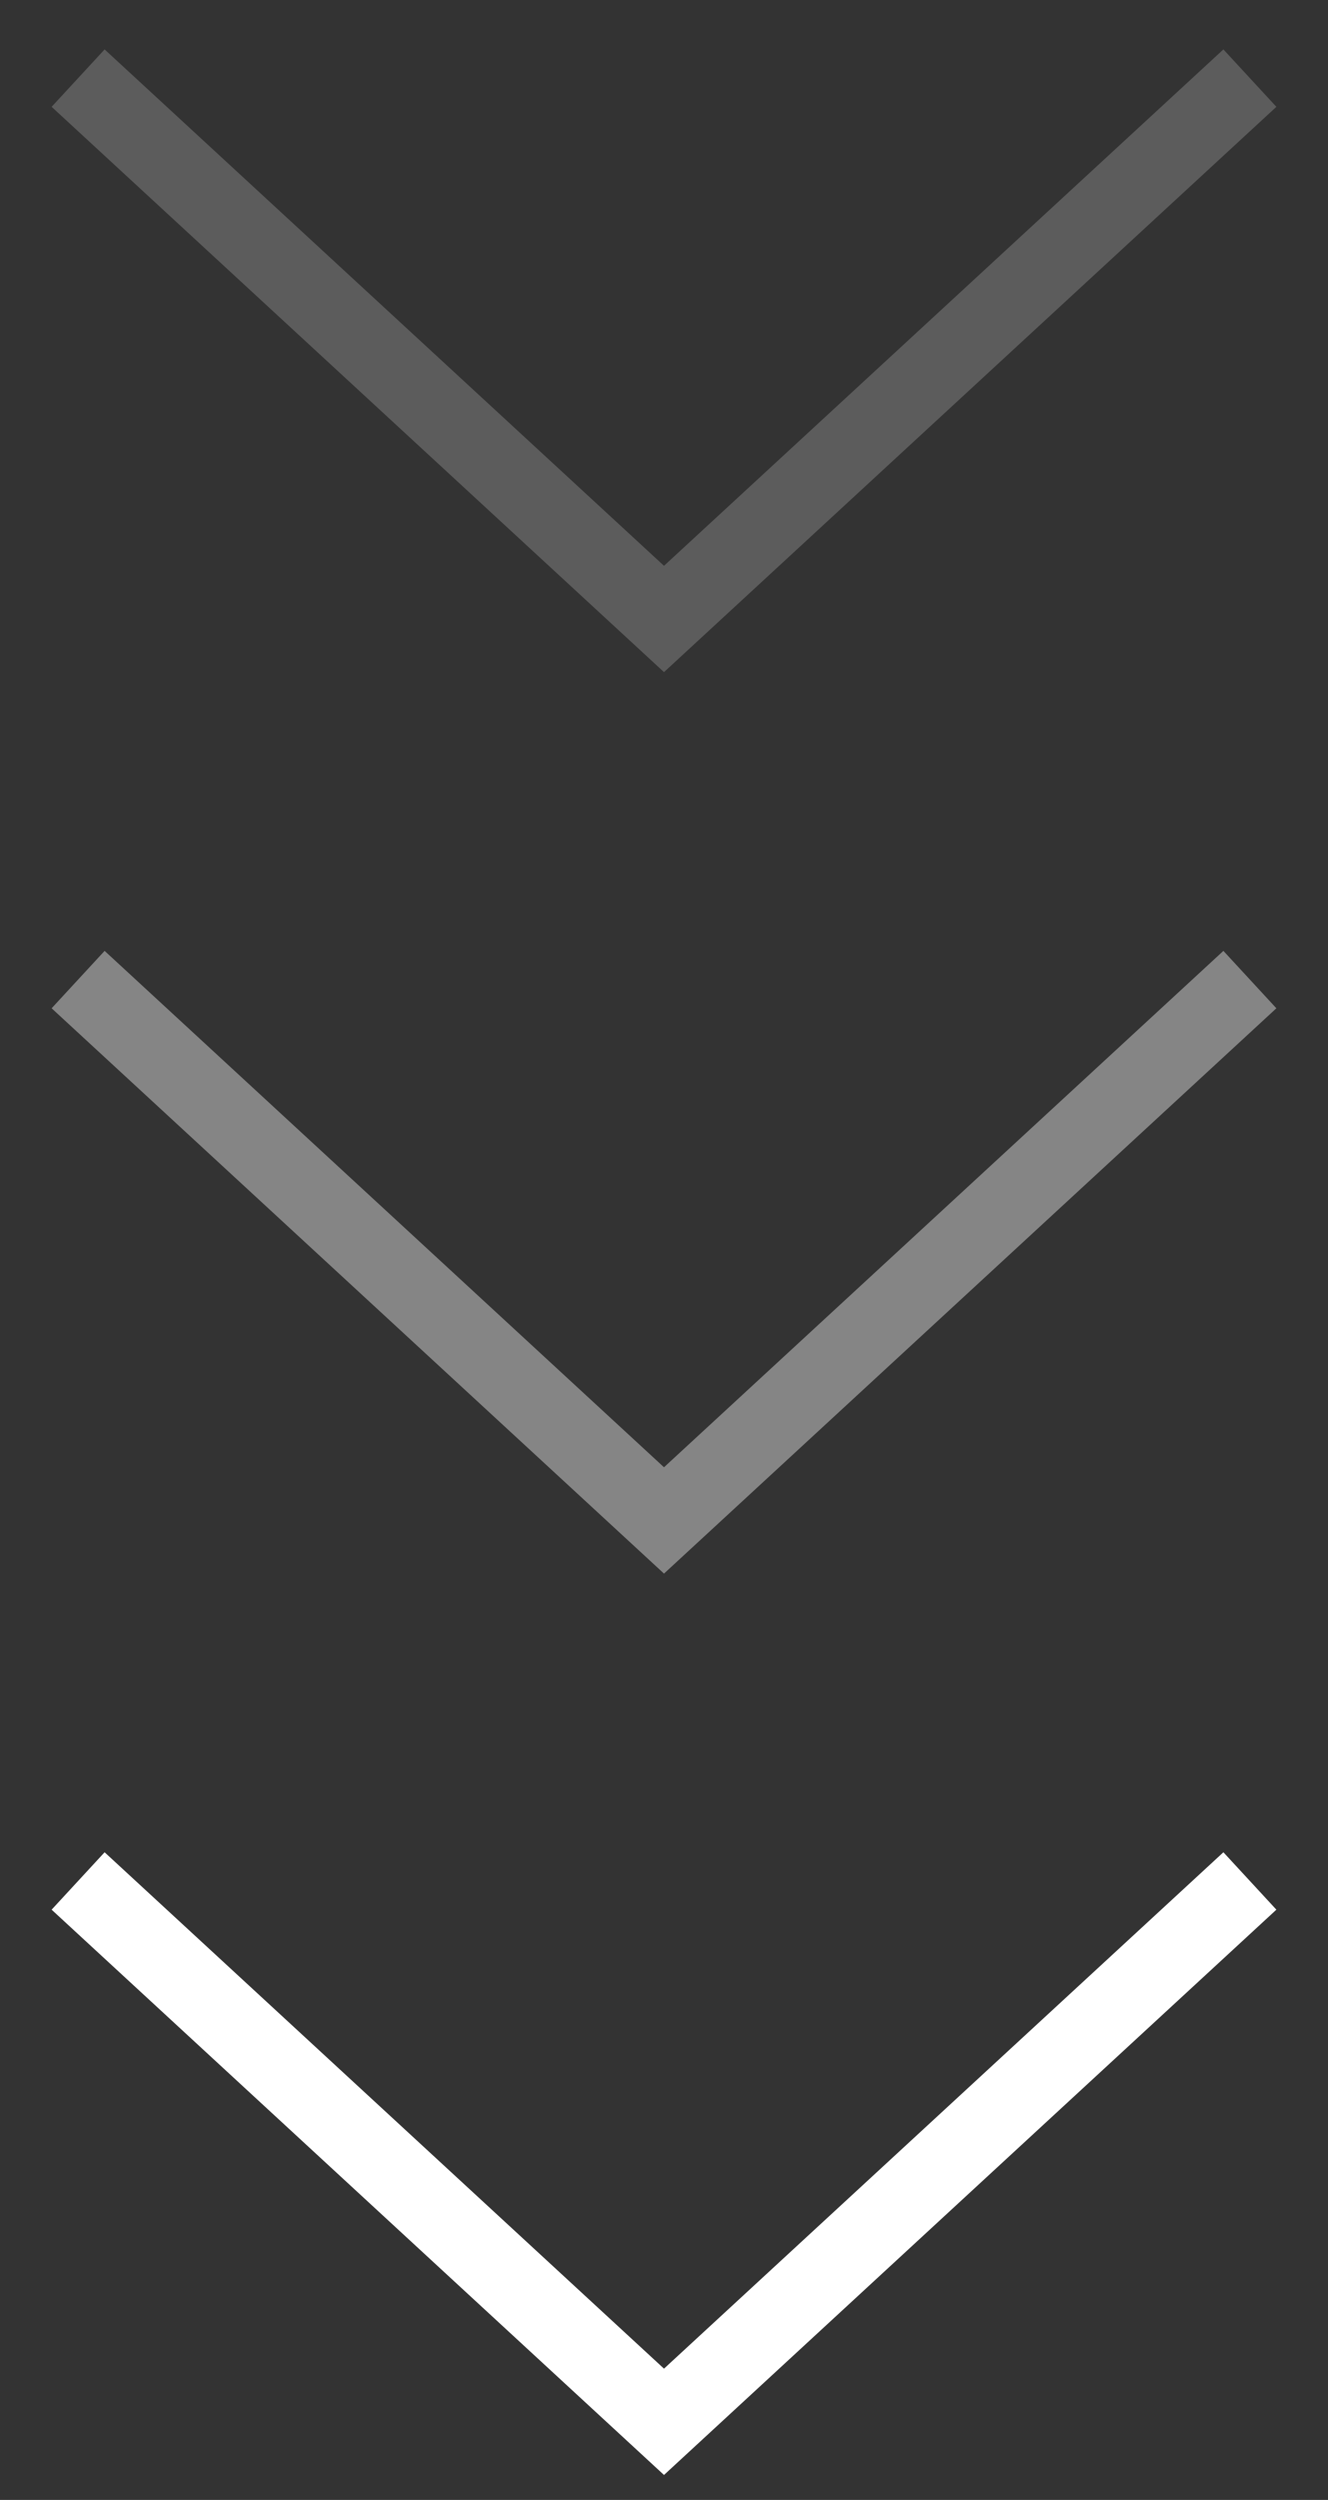
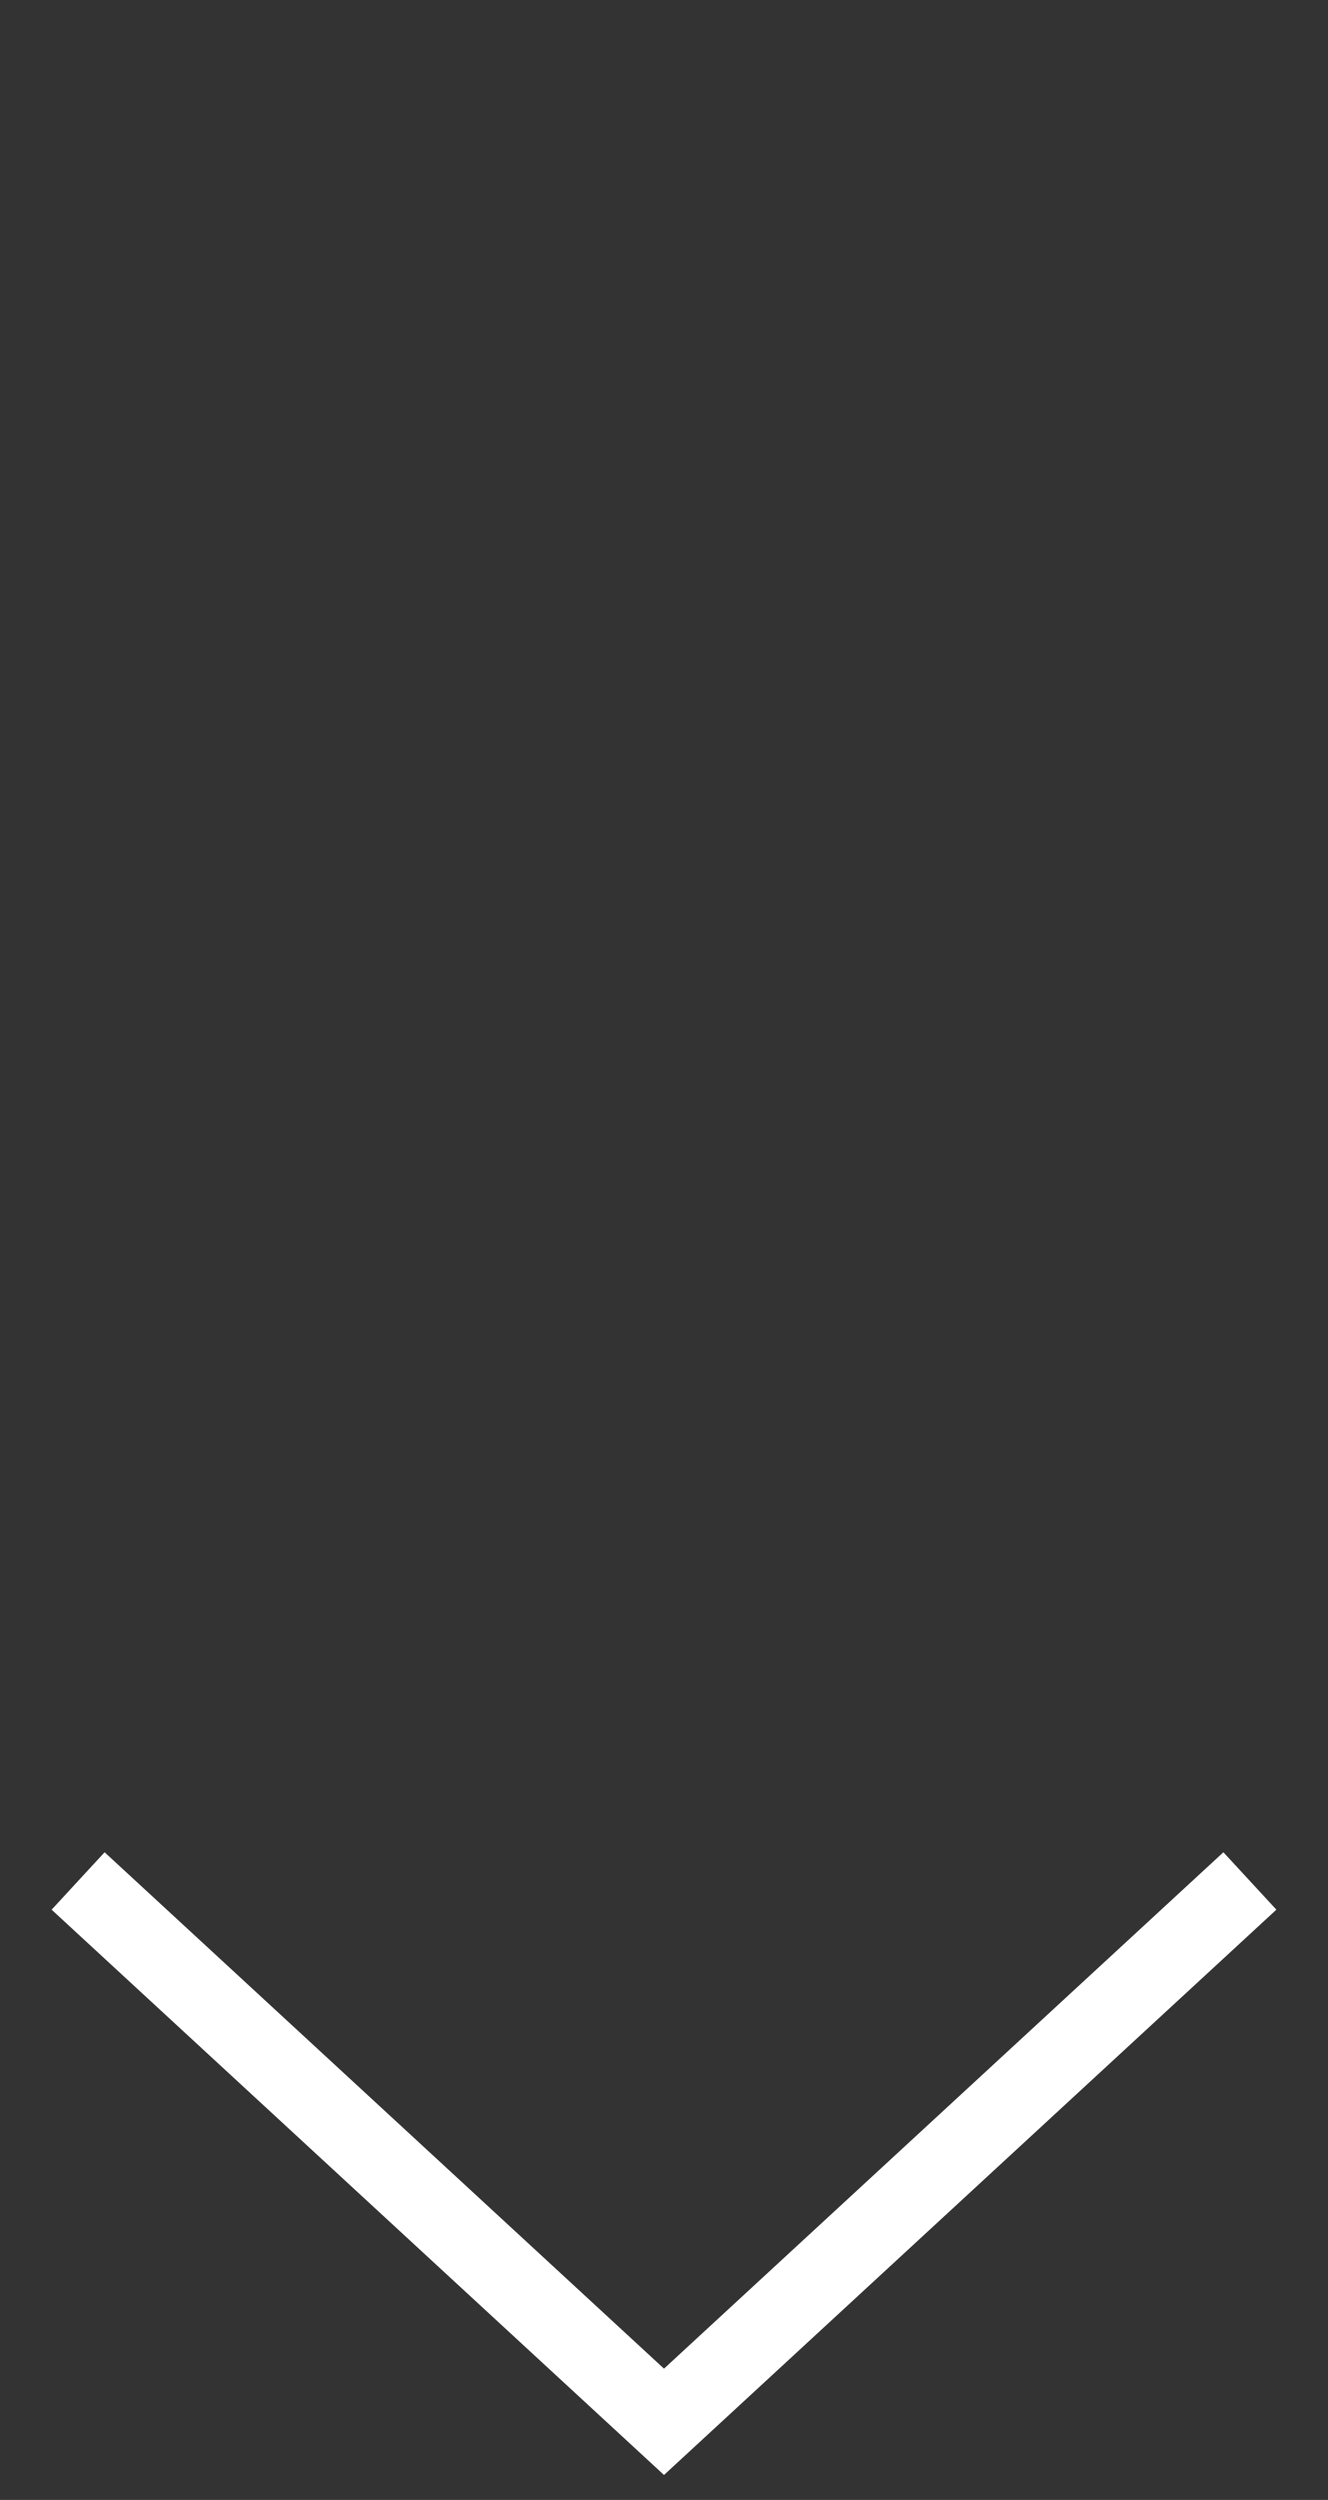
<svg xmlns="http://www.w3.org/2000/svg" width="17" height="32" viewBox="0 0 17 32" fill="none">
  <rect x="0" y="0" width="17" height="32" fill="#333333" stroke="none" />
  <path d="M1 24.077L8.5 31L16 24.077" stroke="white" />
-   <path d="M1 12.539L8.5 19.462L16 12.539" stroke="white" stroke-opacity="0.4" />
-   <path d="M1 1L8.5 7.923L16 1" stroke="white" stroke-opacity="0.2" />
</svg>